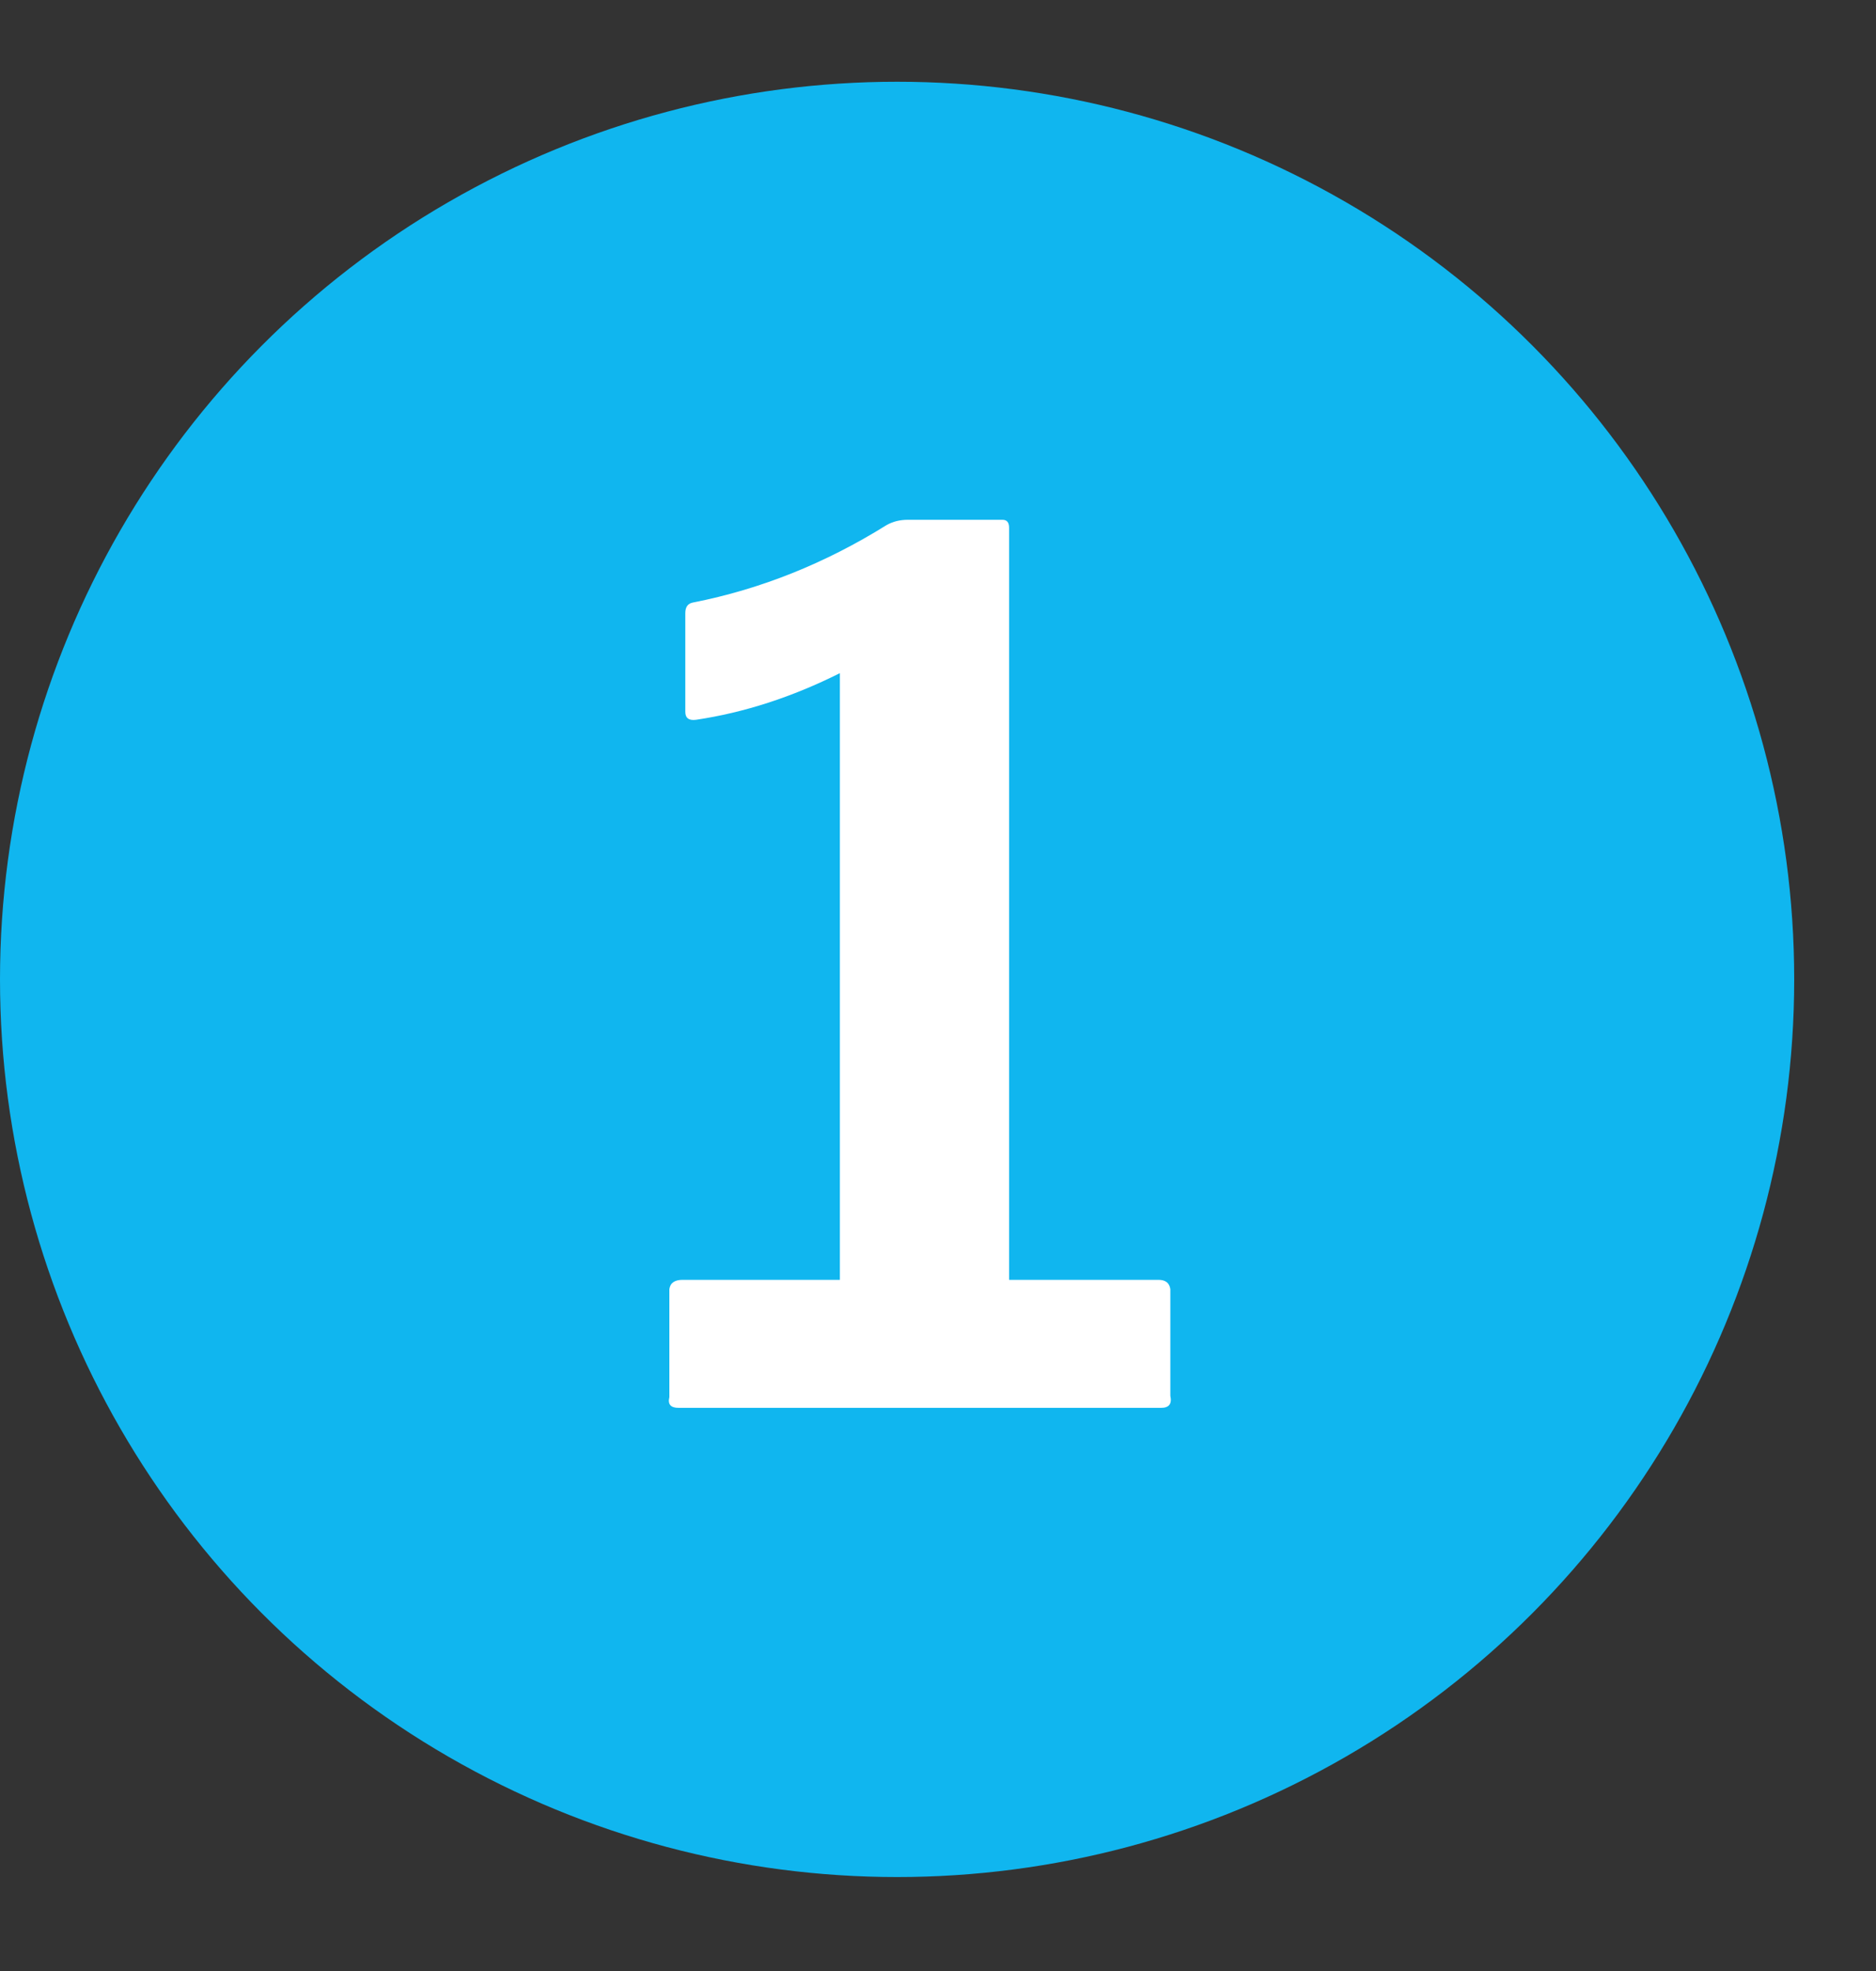
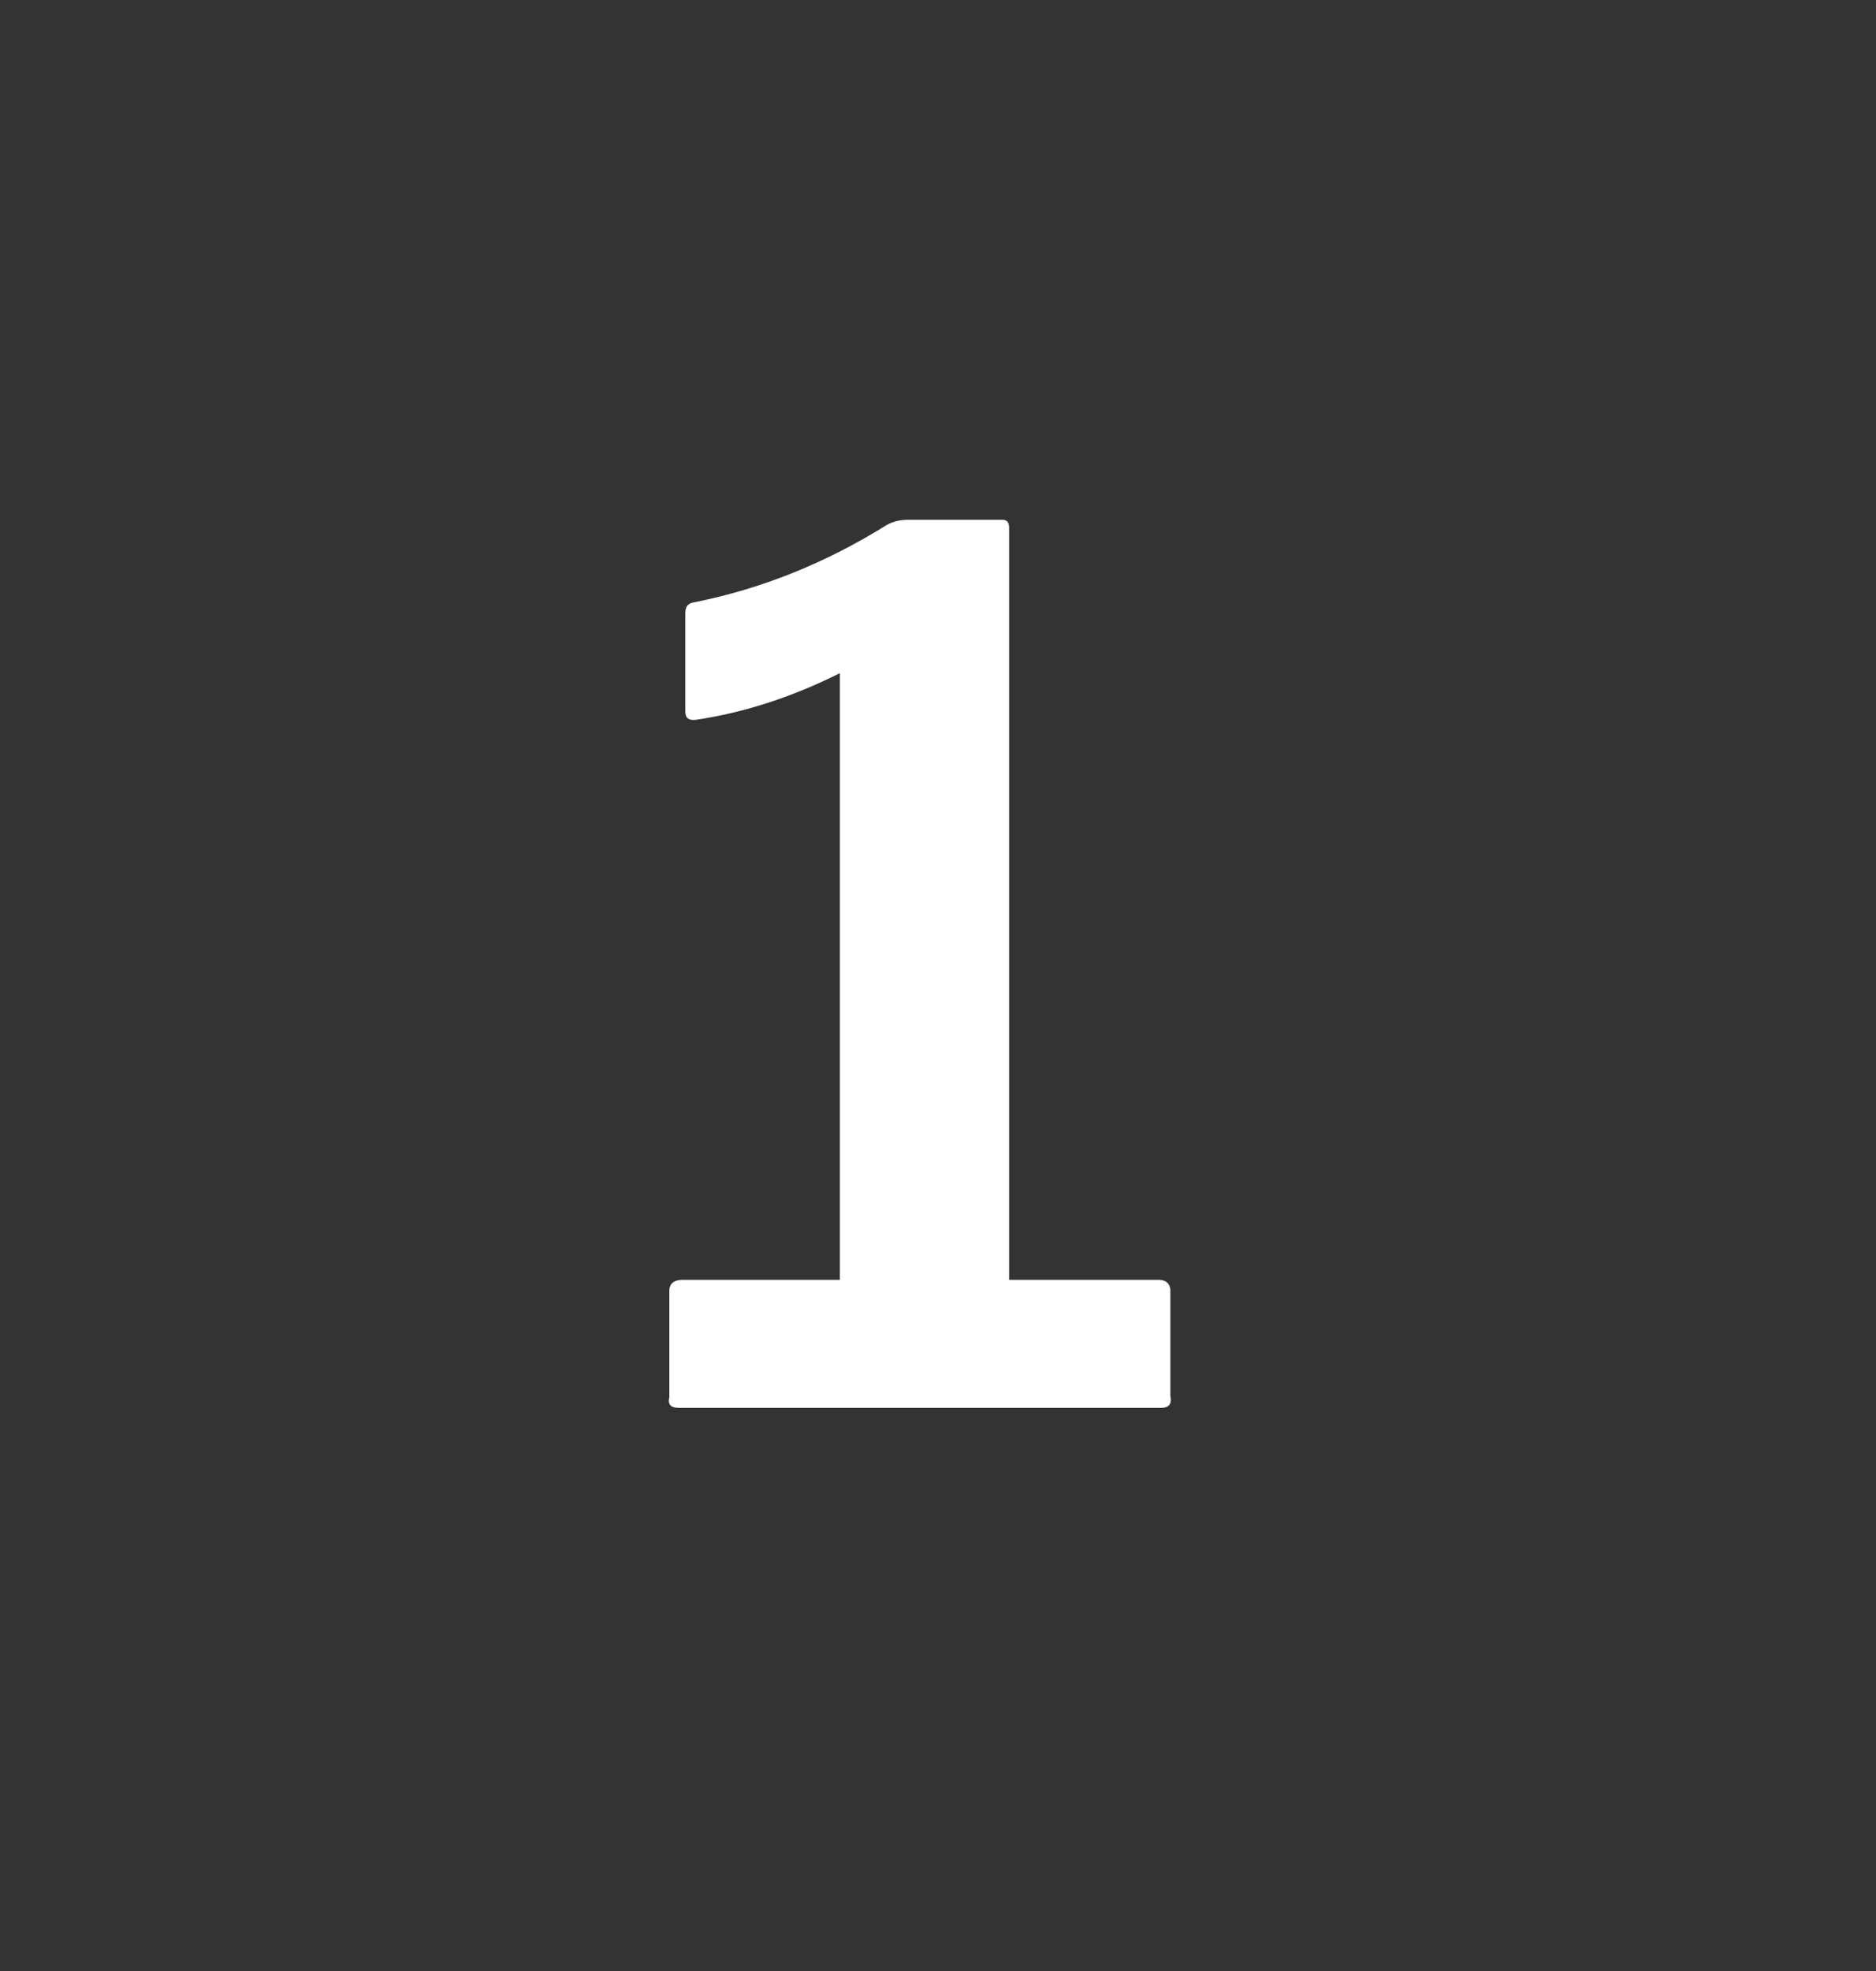
<svg xmlns="http://www.w3.org/2000/svg" width="20" height="21" viewBox="0 0 20 21" fill="none">
  <rect x="0" y="0" width="20" height="21" fill="#333333" stroke="none" />
-   <circle cx="9.564" cy="10.435" r="9.564" fill="#10B6EF" />
  <path d="M8.954 13.636V7.172C8.443 7.428 7.931 7.593 7.42 7.669C7.344 7.679 7.306 7.65 7.306 7.584V6.533C7.306 6.466 7.334 6.428 7.391 6.419C8.111 6.277 8.798 6.002 9.451 5.595C9.518 5.557 9.593 5.538 9.679 5.538H10.687C10.735 5.538 10.758 5.566 10.758 5.623V13.636H12.35C12.425 13.636 12.468 13.669 12.477 13.736V14.872C12.496 14.957 12.463 15 12.378 15H7.235C7.15 15 7.117 14.962 7.136 14.886V13.736C7.145 13.669 7.192 13.636 7.278 13.636H8.954Z" fill="white" />
</svg>